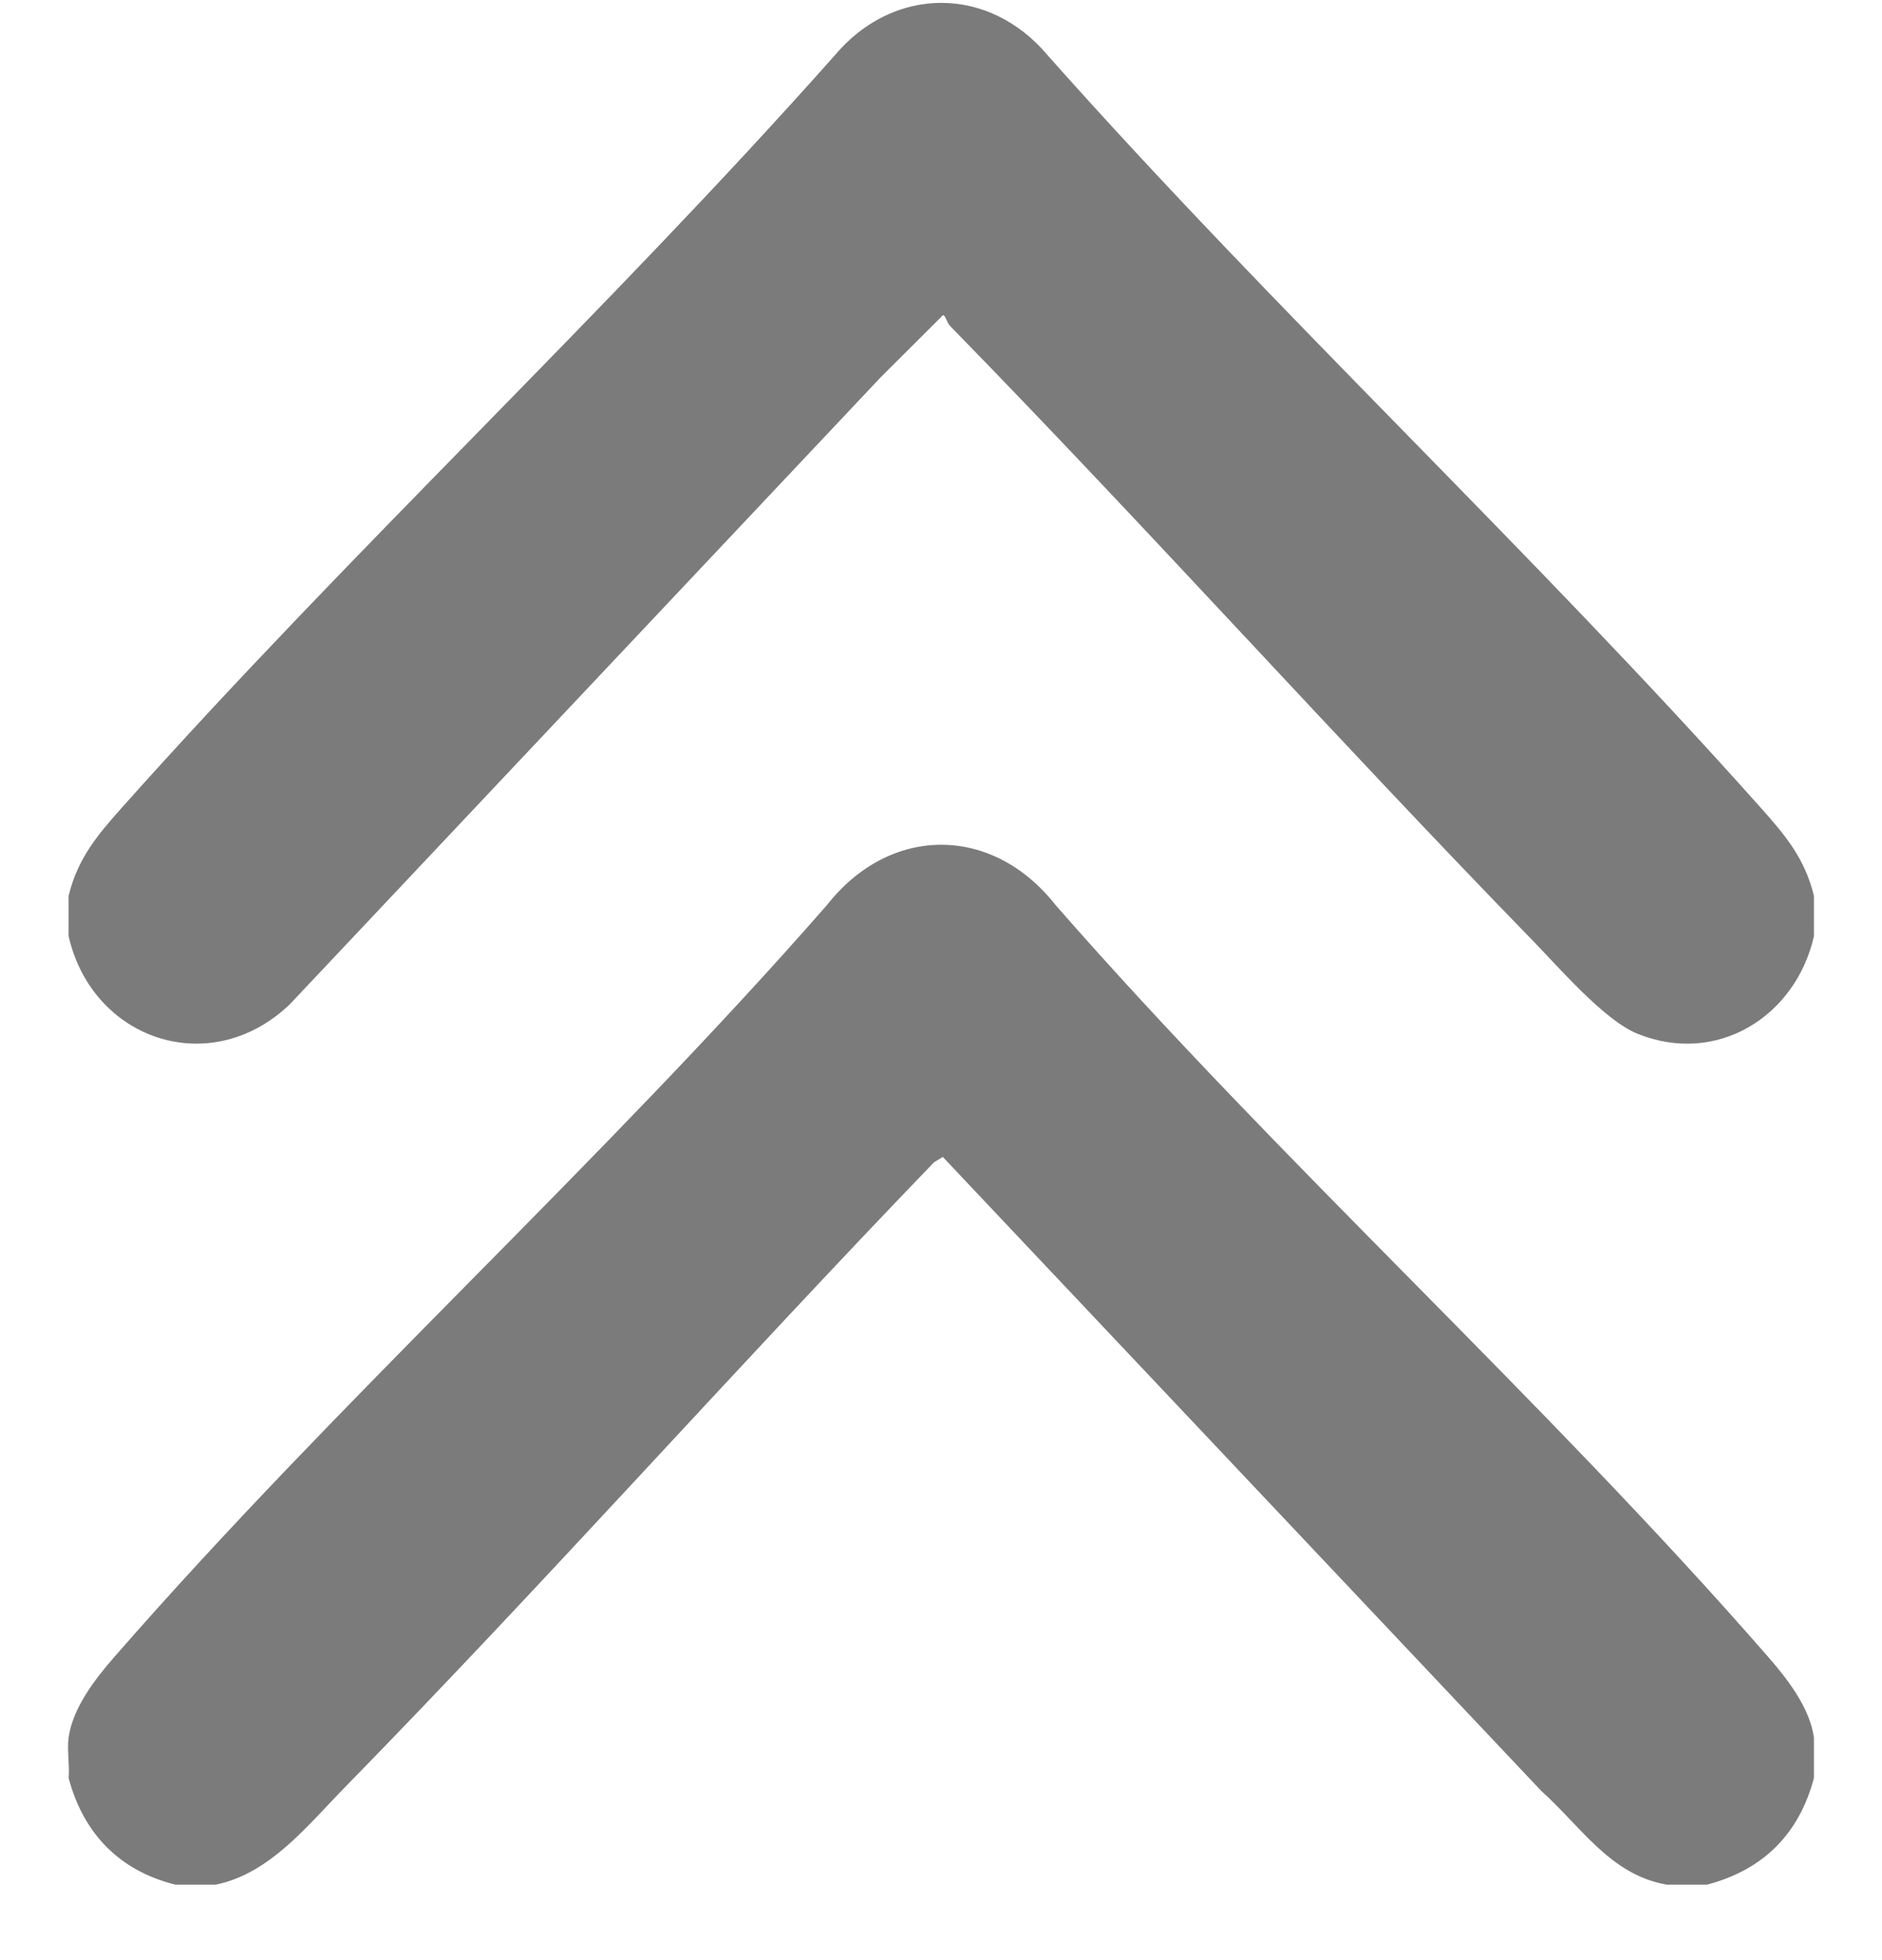
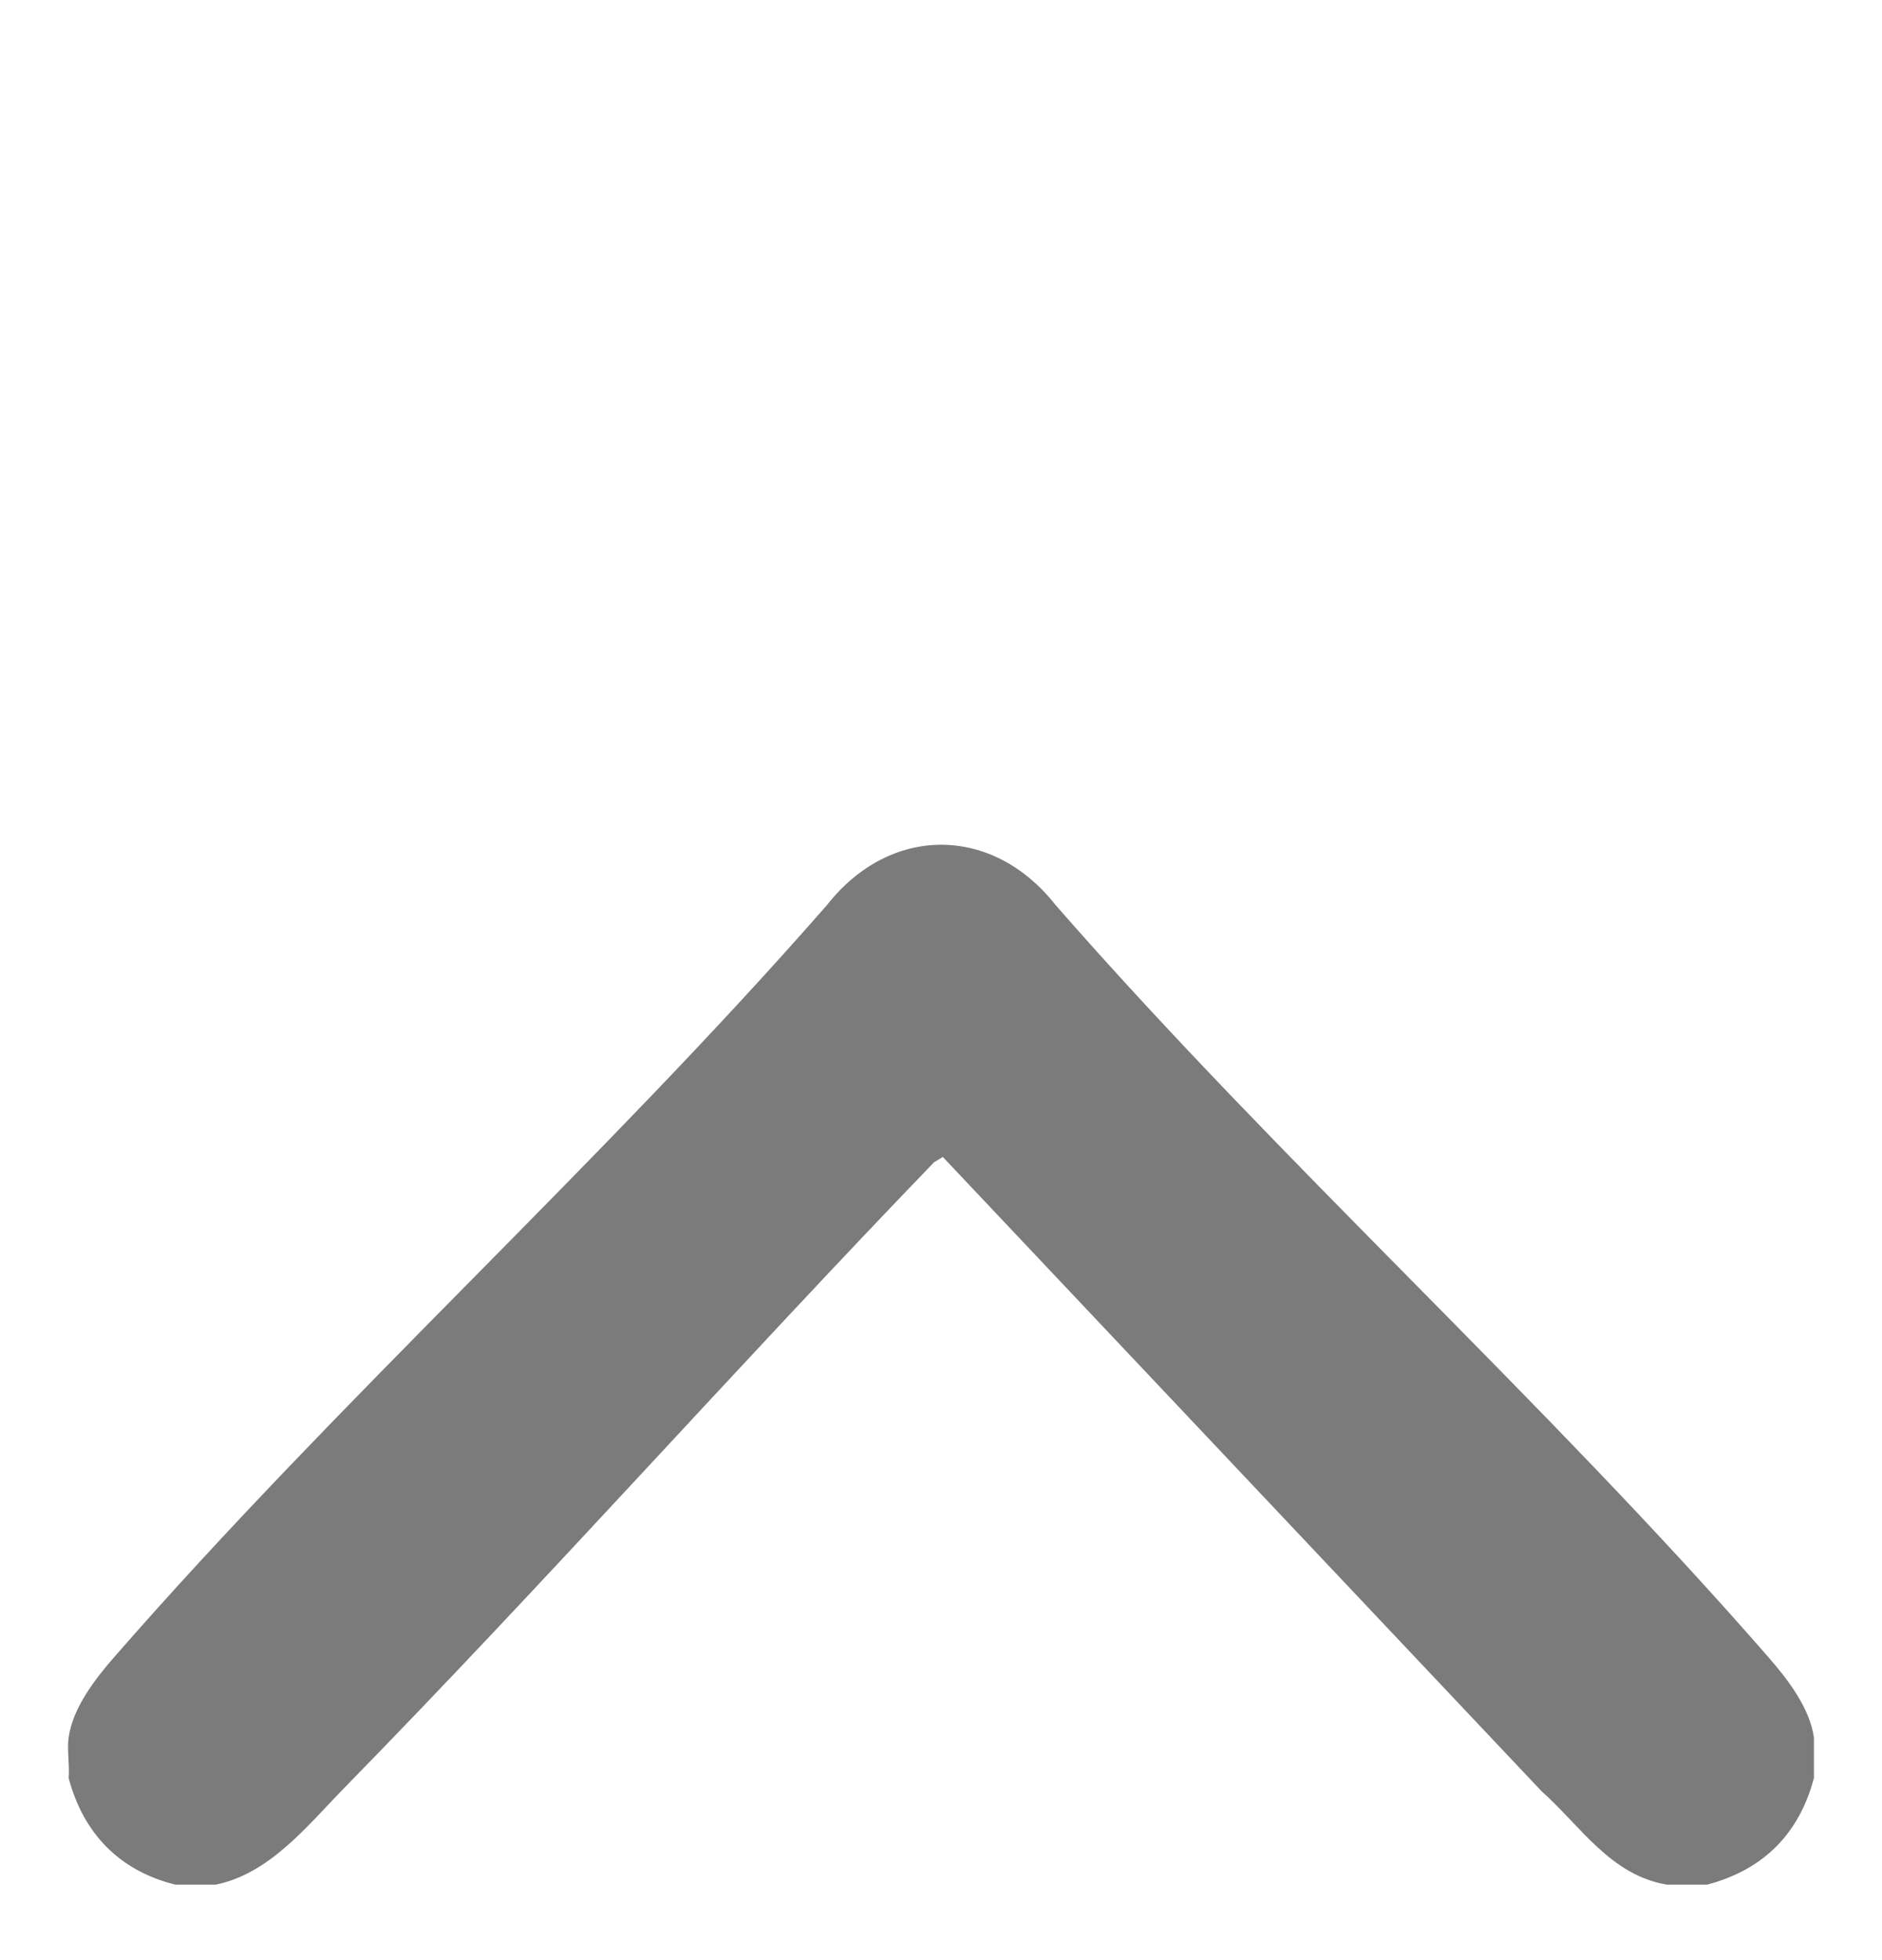
<svg xmlns="http://www.w3.org/2000/svg" fill="none" viewBox="0 0 24 25" height="25" width="24">
-   <path fill="#7B7B7B" d="M23.132 11.425V11.941C22.9 12.964 21.895 13.597 20.878 13.183C20.457 13.012 19.876 12.335 19.539 11.989C17.032 9.413 14.631 6.732 12.118 4.16C12.073 4.114 12.061 4.027 12.026 4.019L11.228 4.815L3.694 12.811C2.681 13.777 1.179 13.265 0.875 11.941V11.425C0.991 10.95 1.239 10.654 1.555 10.3C4.479 7.019 7.72 4.001 10.64 0.712C11.392 -0.188 12.614 -0.189 13.366 0.712C16.287 4.001 19.528 7.019 22.452 10.3C22.768 10.654 23.016 10.95 23.132 11.425Z" />
  <path fill="#7B7B7B" d="M23.132 22.162V22.677C22.944 23.39 22.486 23.848 21.771 24.037H21.254C20.536 23.913 20.161 23.295 19.656 22.843L12.023 14.756L11.91 14.825C9.378 17.452 6.949 20.188 4.398 22.796C3.922 23.282 3.443 23.896 2.753 24.037H2.236C1.522 23.86 1.063 23.384 0.875 22.677C0.89 22.514 0.853 22.32 0.875 22.162C0.927 21.782 1.216 21.41 1.461 21.13C4.323 17.847 7.671 14.832 10.547 11.542C11.352 10.518 12.655 10.519 13.46 11.542C16.335 14.832 19.685 17.847 22.546 21.13C22.791 21.41 23.08 21.782 23.132 22.162Z" />
</svg>